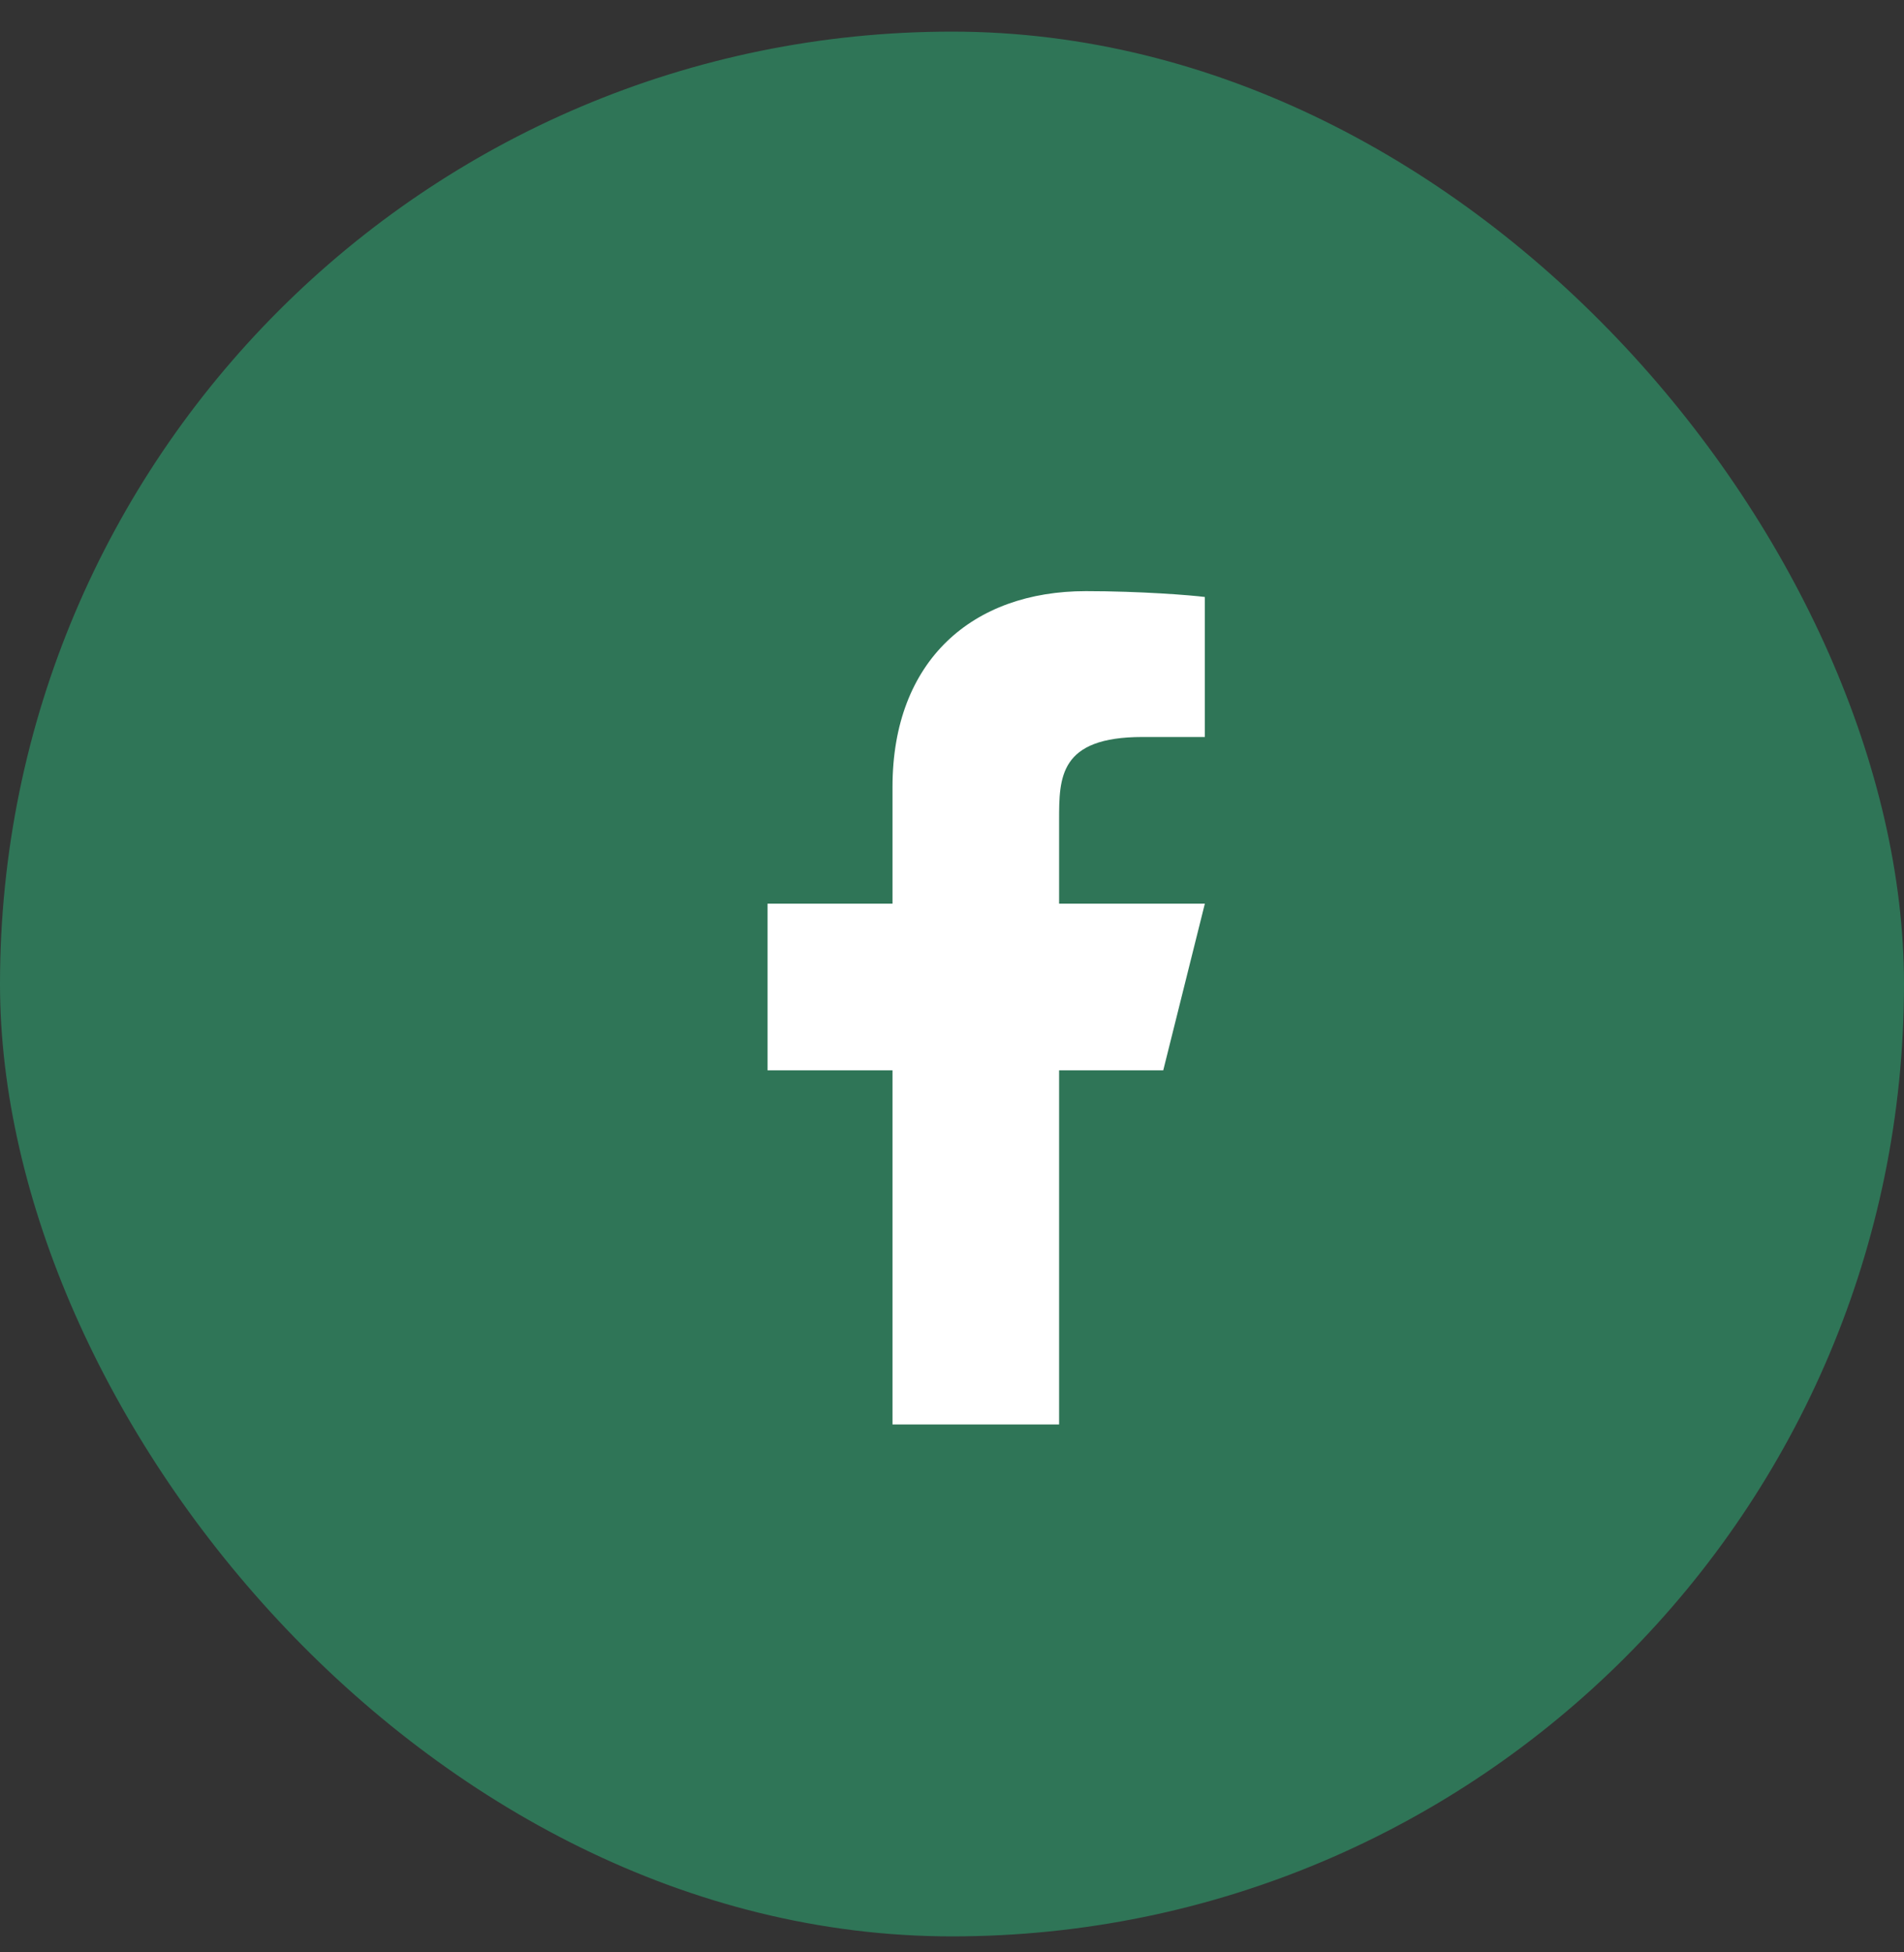
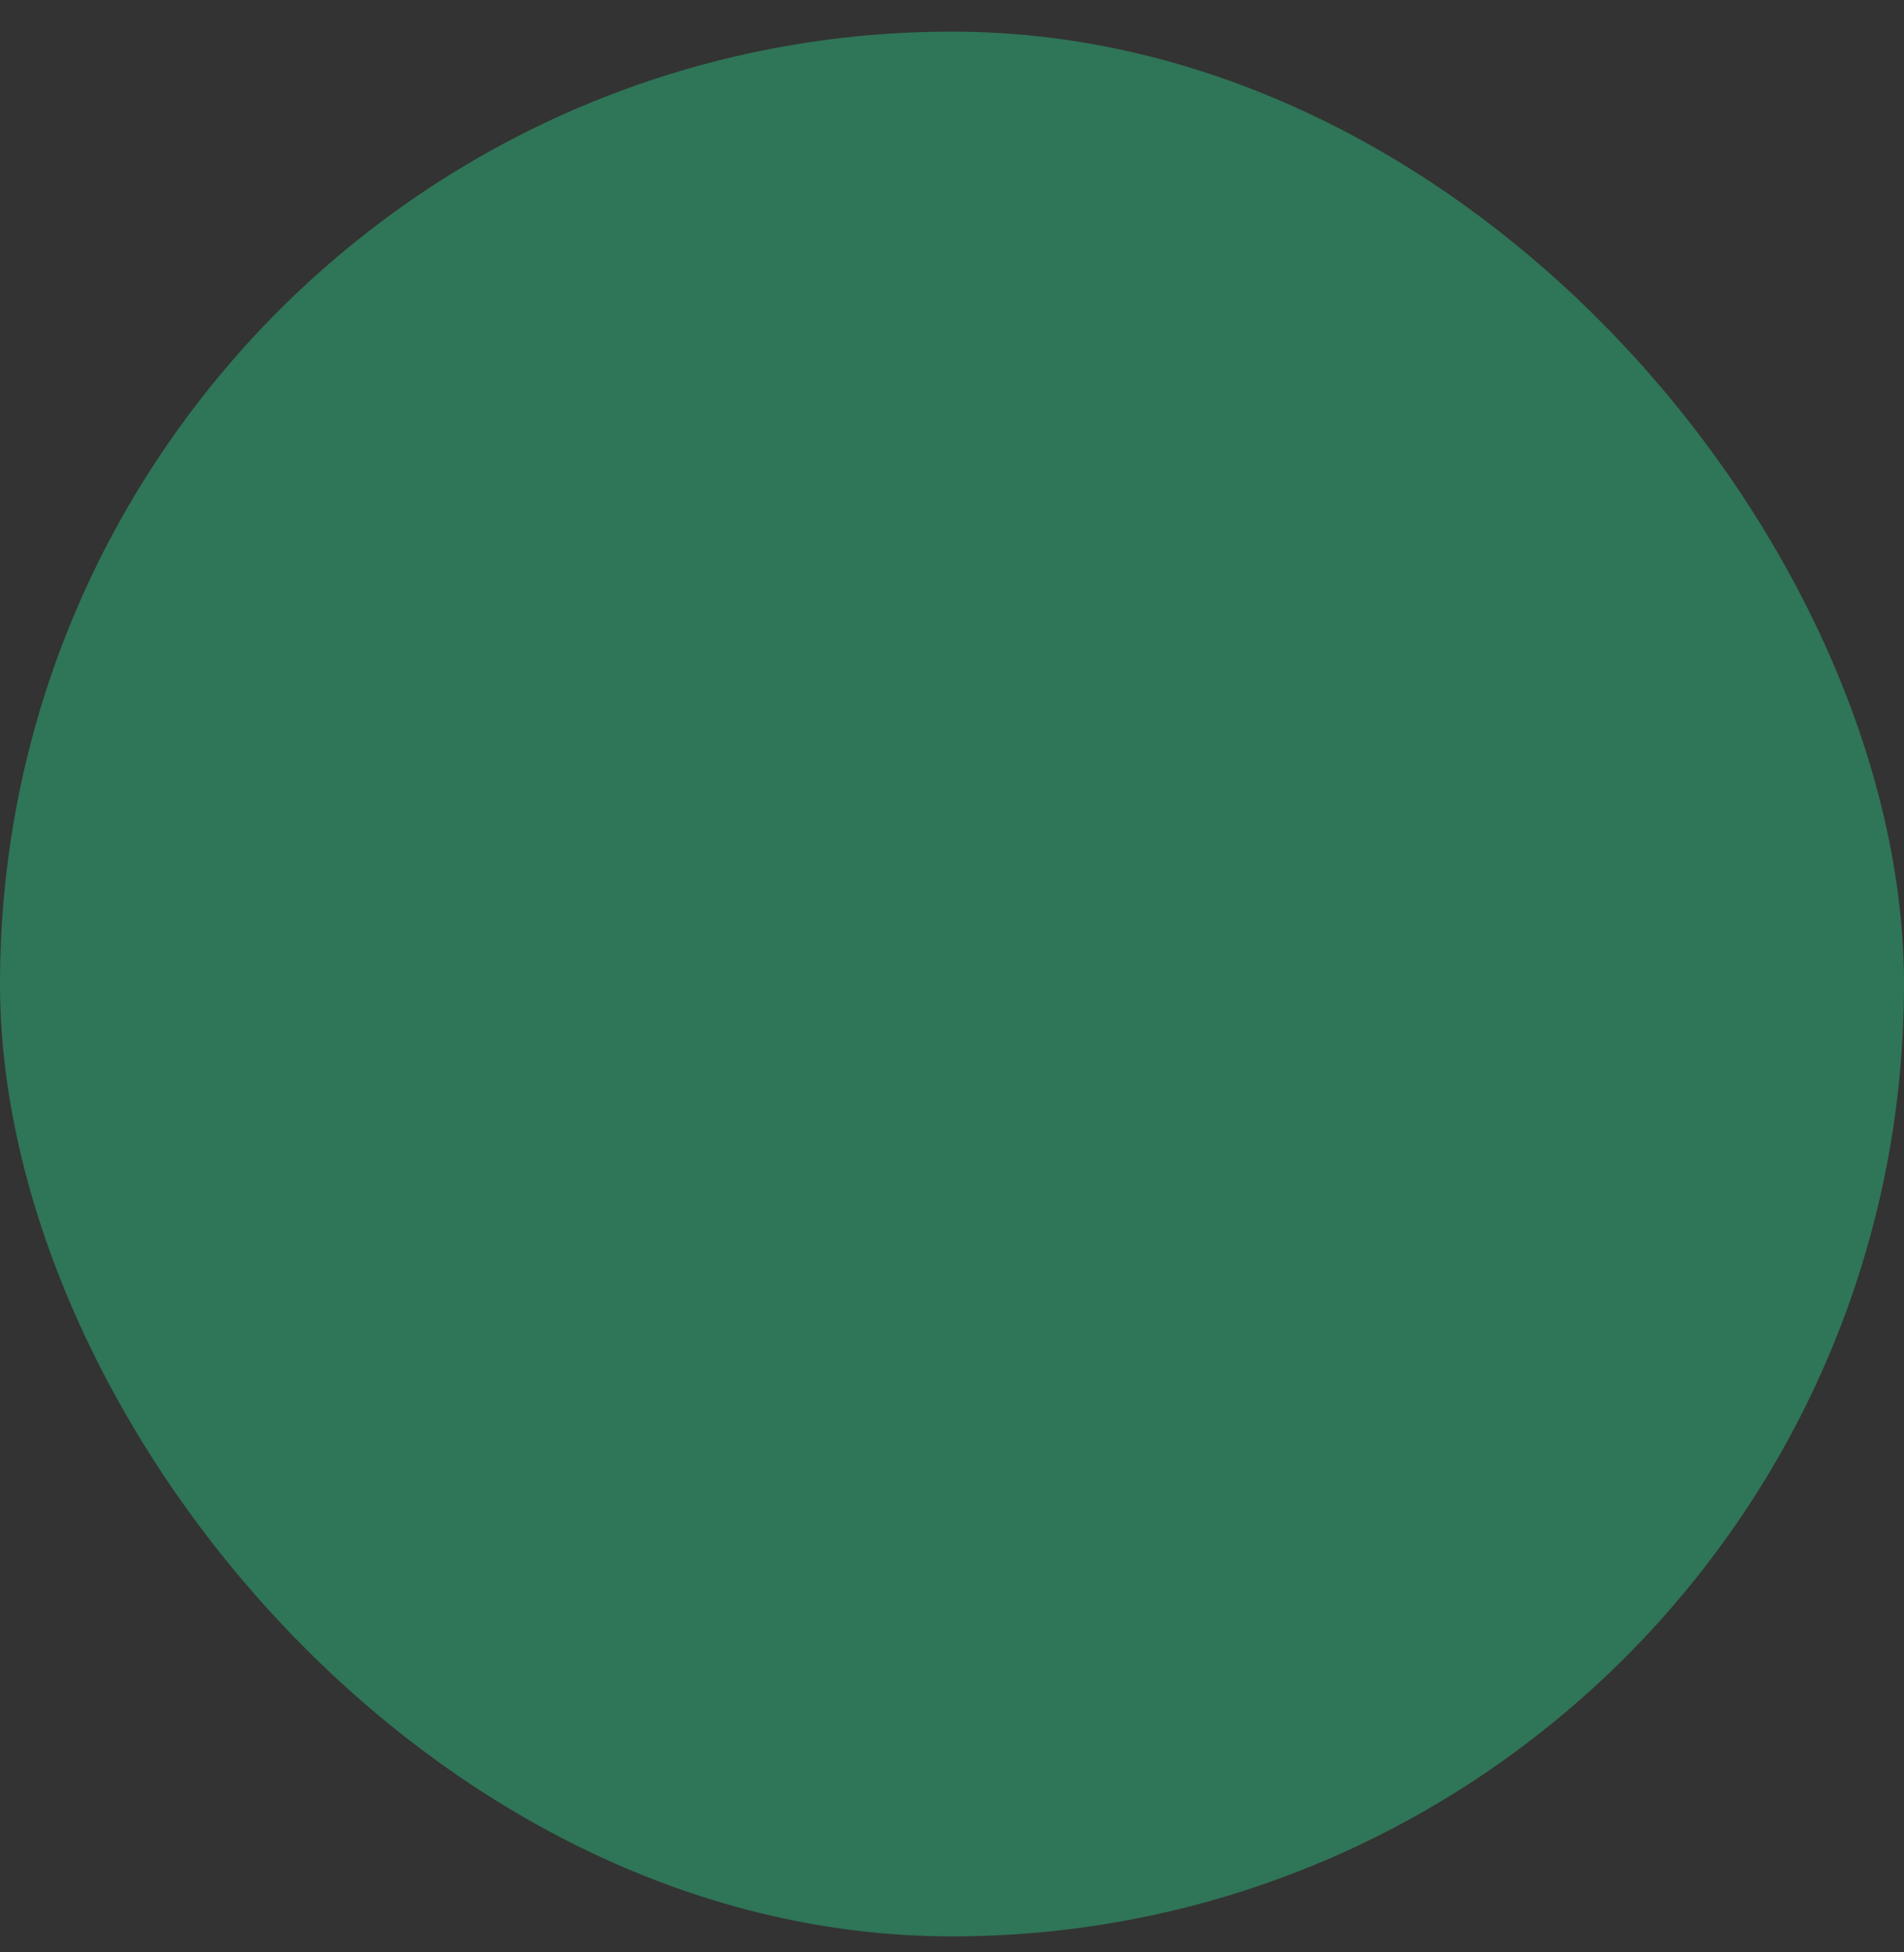
<svg xmlns="http://www.w3.org/2000/svg" width="40" height="41" viewBox="0 0 40 41" fill="none">
  <rect x="0" y="0" width="40" height="41" fill="#333333" stroke="none" />
  <rect x="0.5" y="1.164" width="39" height="39" rx="19.5" fill="#2F7557" stroke="#2F7557" />
-   <path d="M22.25 22.477H24.438L25.312 18.977H22.25V17.227C22.25 16.325 22.25 15.477 24 15.477H25.312V12.537C25.027 12.499 23.95 12.414 22.813 12.414C20.437 12.414 18.75 13.864 18.75 16.527V18.977H16.125V22.477H18.75V29.914H22.25V22.477Z" fill="white" />
</svg>